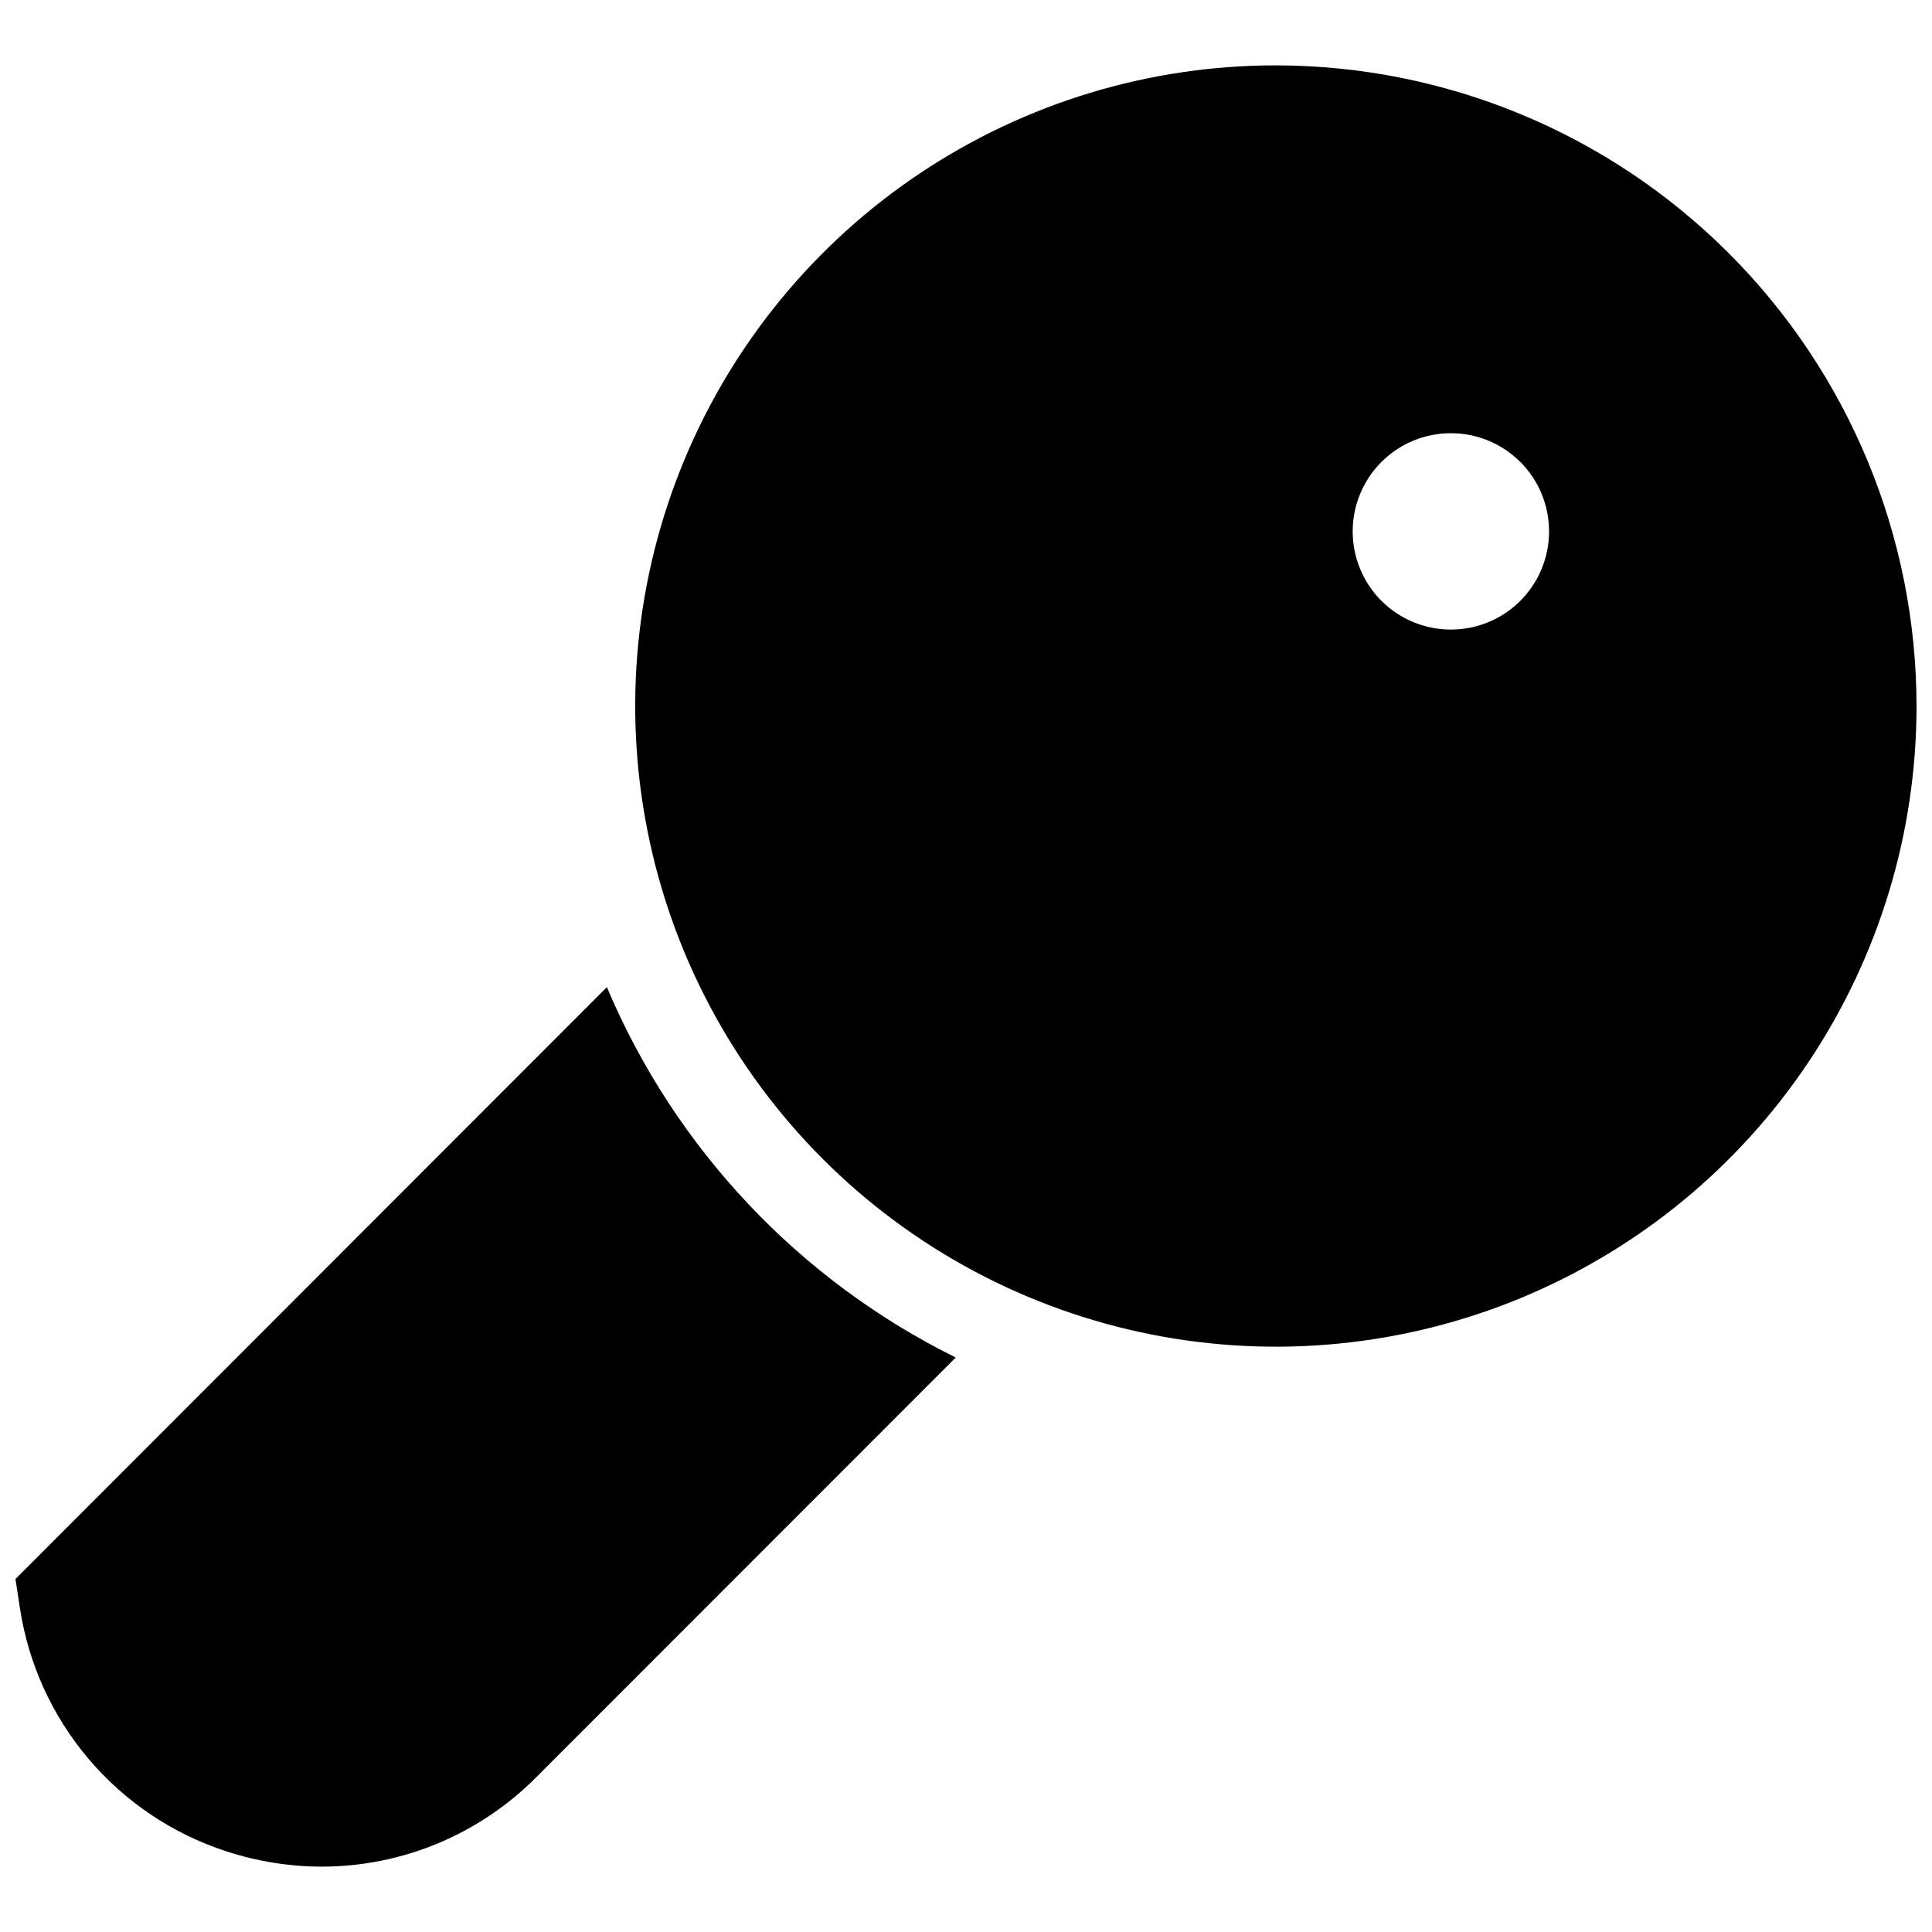
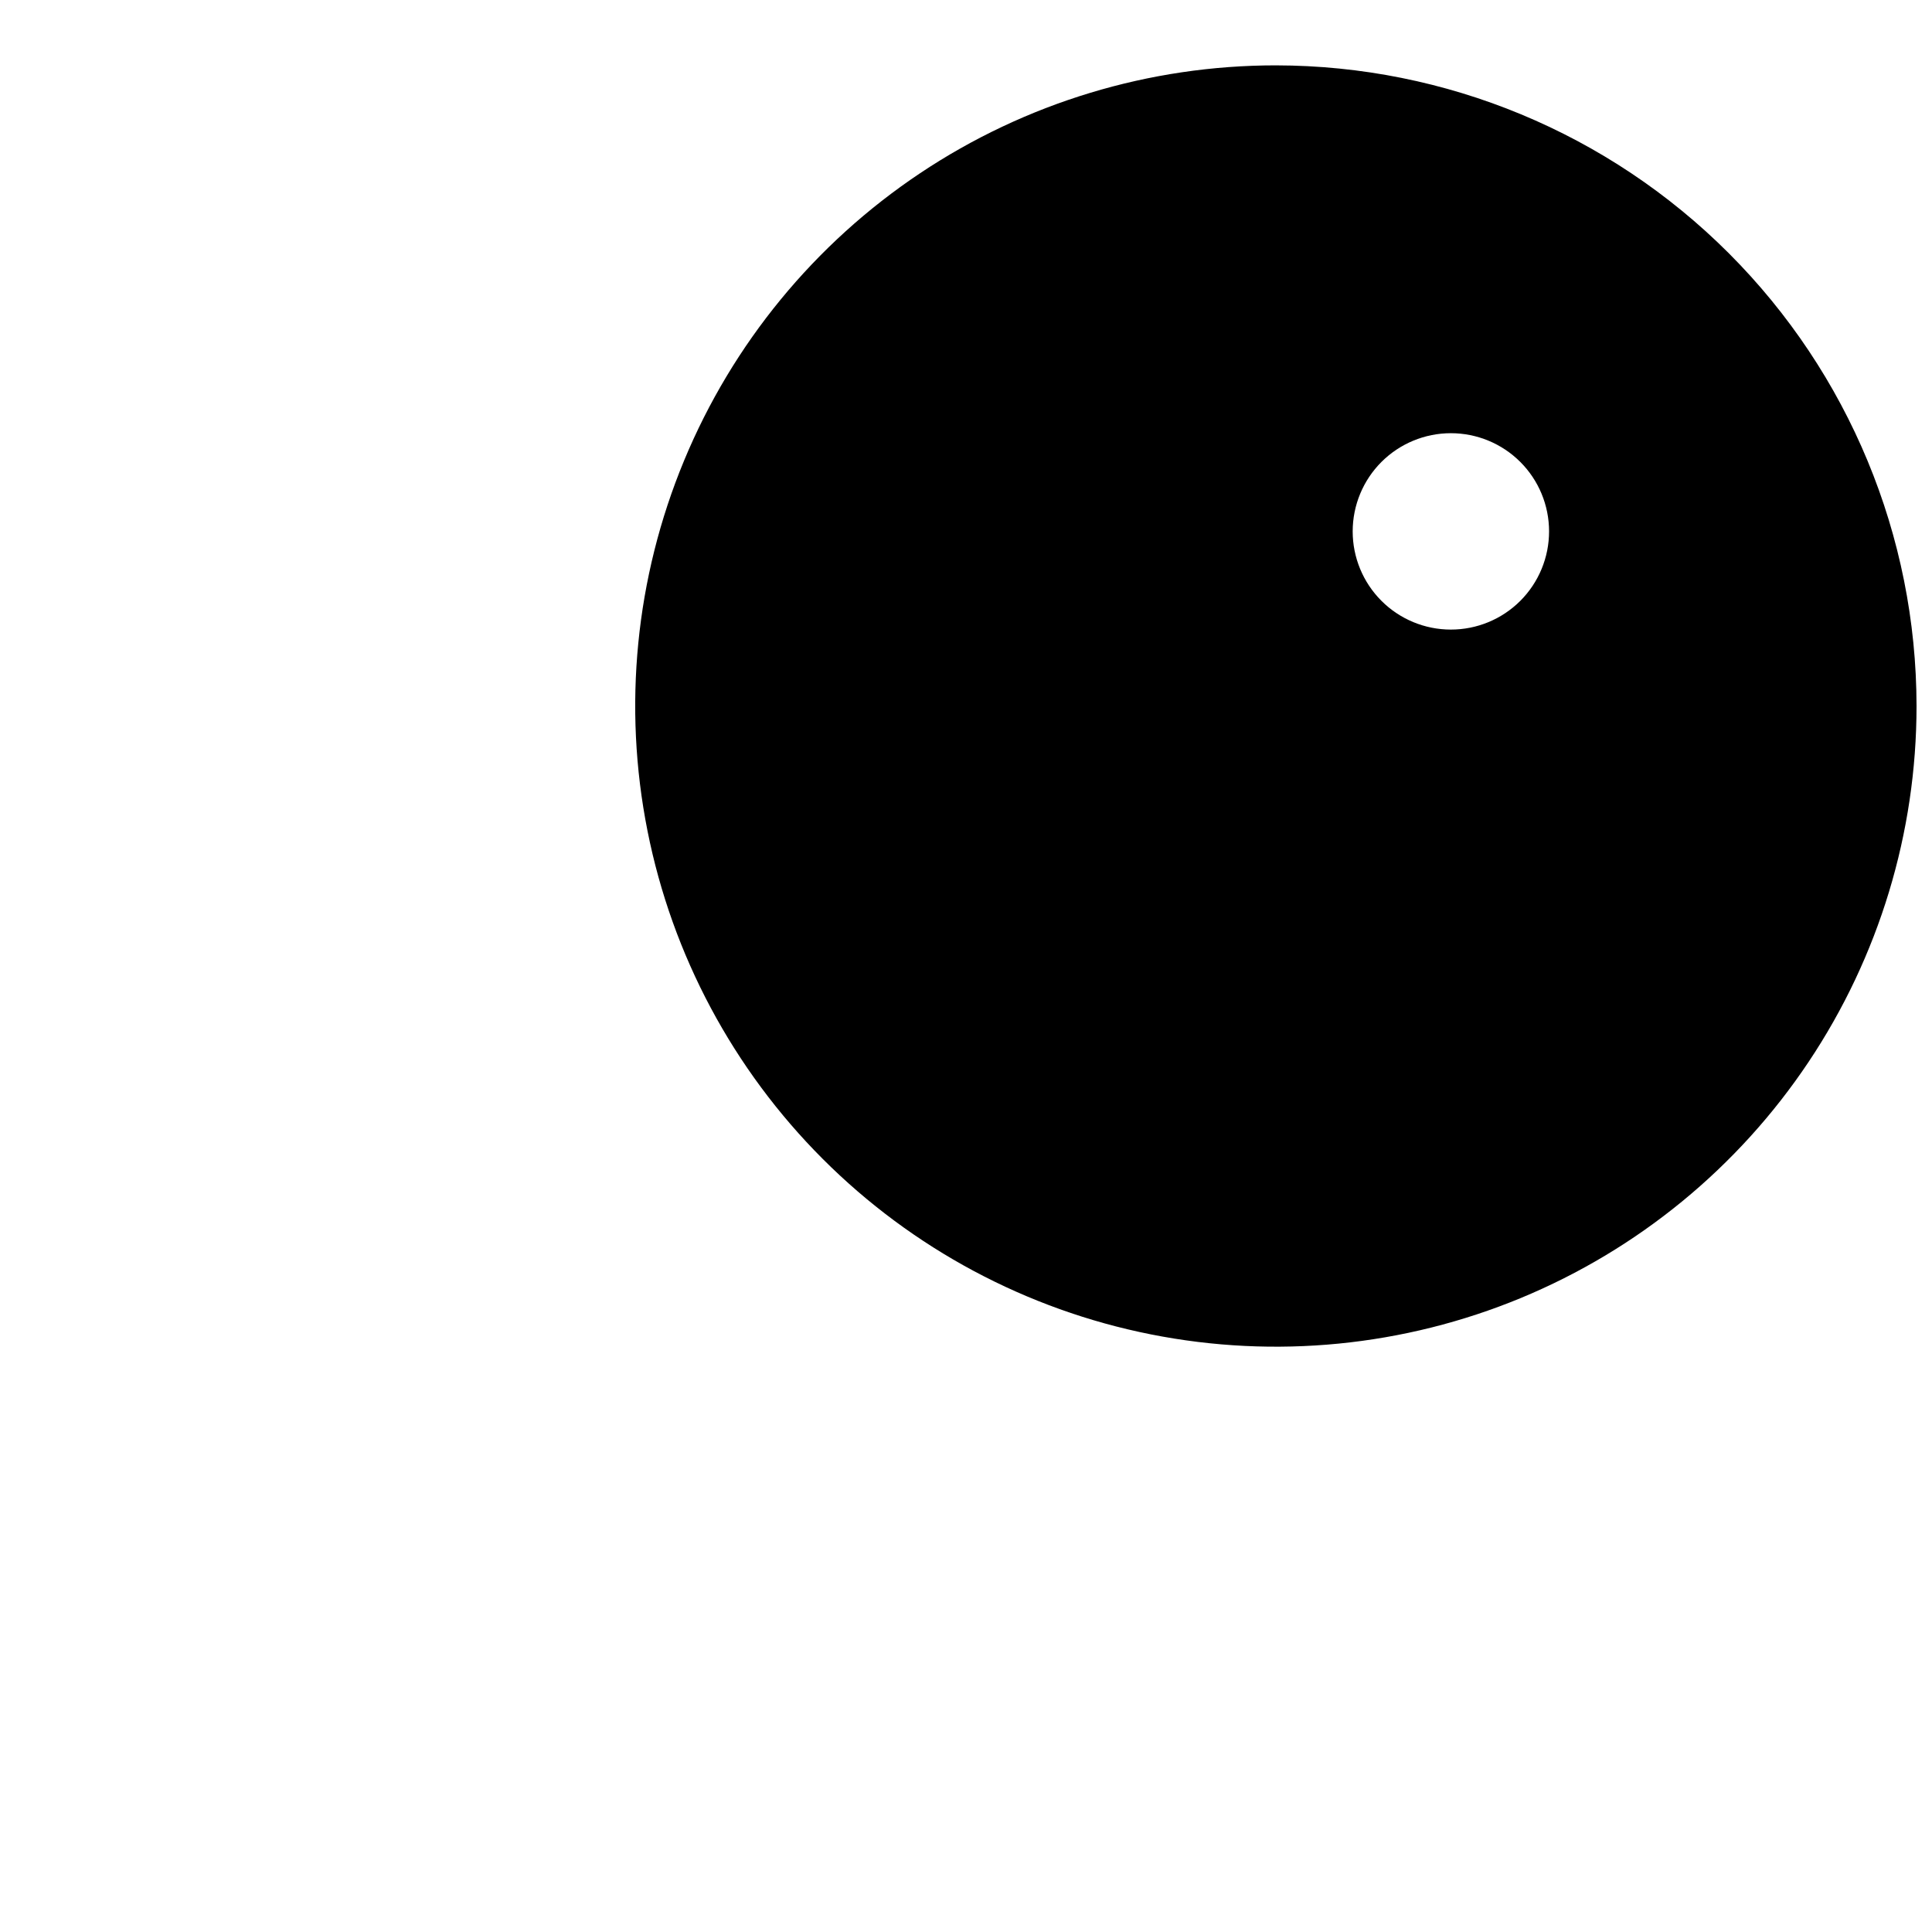
<svg xmlns="http://www.w3.org/2000/svg" width="800px" height="800px" version="1.1" viewBox="144 144 512 512">
  <defs>
    <clipPath id="b">
      <path d="m312 161h339.9v340h-339.9z" />
    </clipPath>
    <clipPath id="a">
      <path d="m148.09 405h249.91v234h-249.91z" />
    </clipPath>
  </defs>
  <g>
    <g clip-path="url(#b)">
      <path d="m482.17 161.32c-33.582-0.012-66.41 9.938-94.34 28.586-27.926 18.652-49.695 45.164-62.555 76.188-12.859 31.023-16.227 65.164-9.68 98.102 6.543 32.938 22.711 63.195 46.453 86.945s53.996 39.926 86.93 46.48c32.938 6.555 67.078 3.195 98.105-9.652 31.027-12.852 57.547-34.613 76.203-62.535 18.66-27.922 28.617-60.75 28.617-94.332-0.039-45.008-17.934-88.16-49.754-119.99-31.82-31.828-74.969-49.738-119.98-49.789zm46.301 149.53v-0.004c-6.898-0.004-13.512-2.75-18.387-7.633-4.875-4.879-7.609-11.496-7.609-18.395 0.004-6.898 2.746-13.516 7.621-18.395 4.879-4.875 11.496-7.617 18.395-7.621 6.898 0 13.516 2.734 18.395 7.609 4.883 4.875 7.629 11.488 7.633 18.387 0.008 6.914-2.731 13.543-7.617 18.43-4.887 4.887-11.52 7.629-18.43 7.617z" />
    </g>
    <g clip-path="url(#a)">
-       <path d="m397.28 503.76-111.14 111.19c-15.039 15.176-35.516 23.715-56.879 23.73-8.609-0.02-17.164-1.398-25.344-4.082-14.207-4.633-26.844-13.129-36.496-24.535-9.656-11.406-15.945-25.277-18.164-40.055l-1.16-7.555 156.73-156.84c18.059 42.734 50.867 77.566 92.449 98.141z" />
-     </g>
+       </g>
  </g>
</svg>